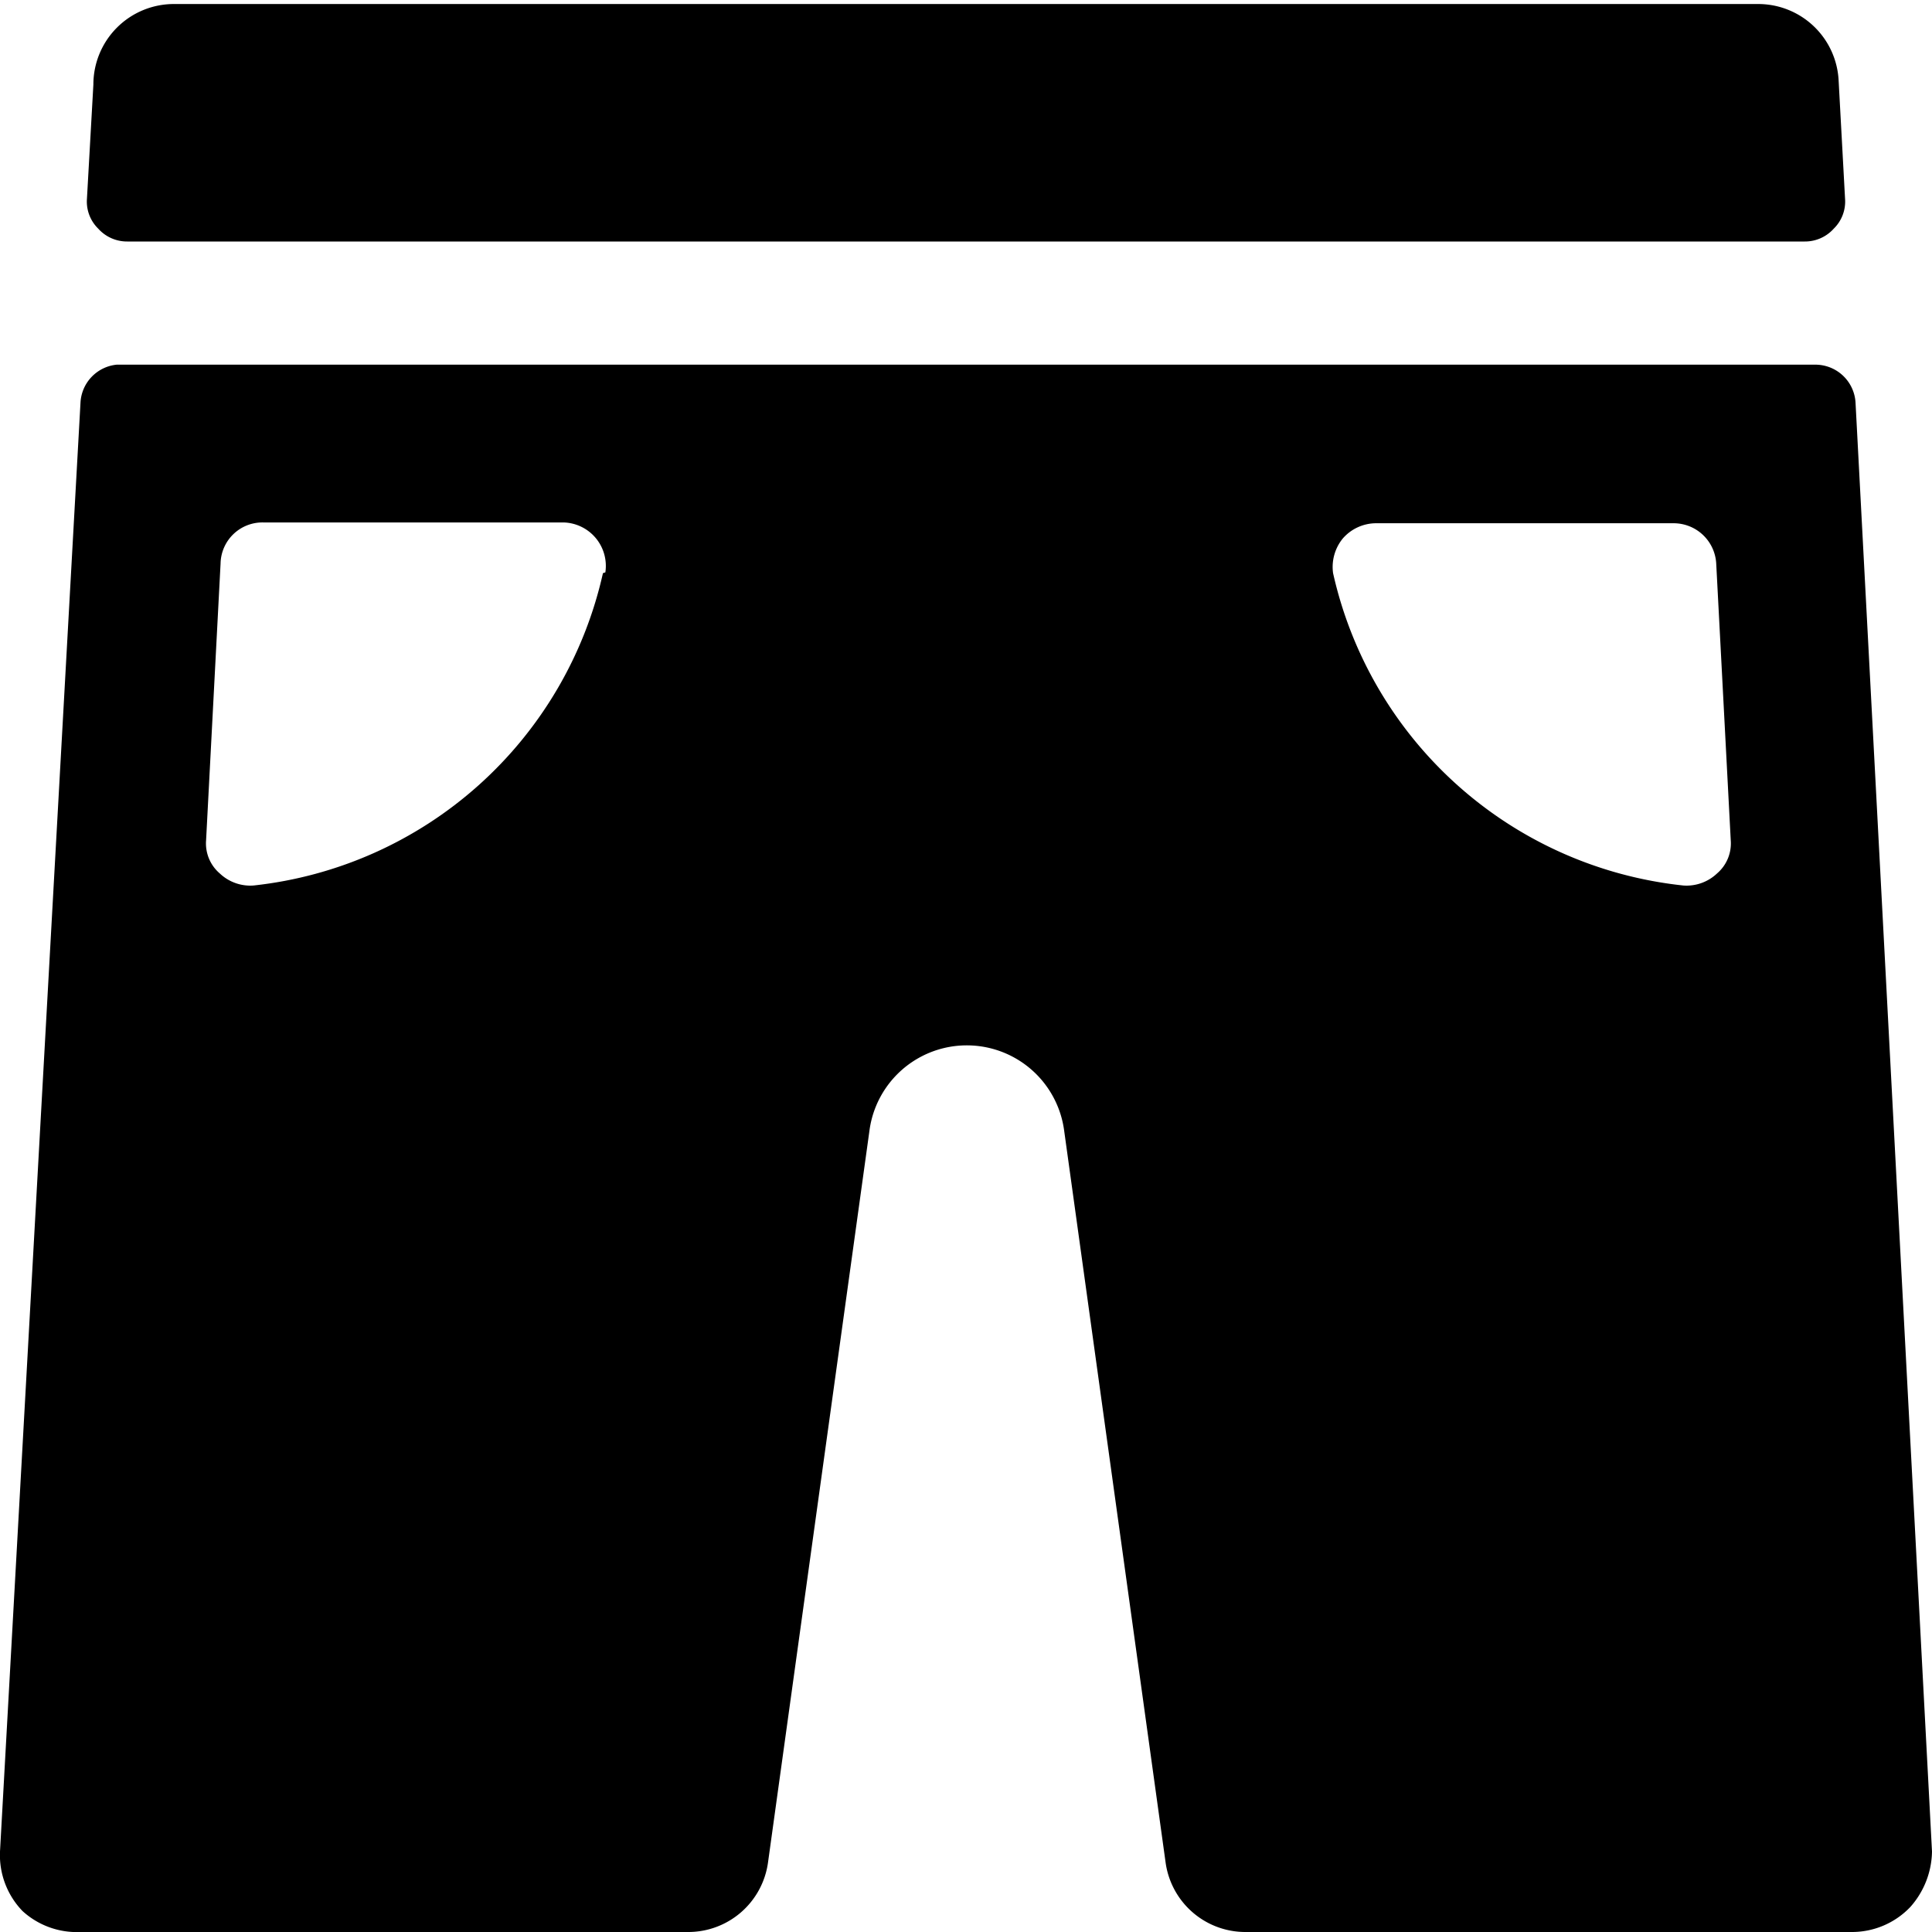
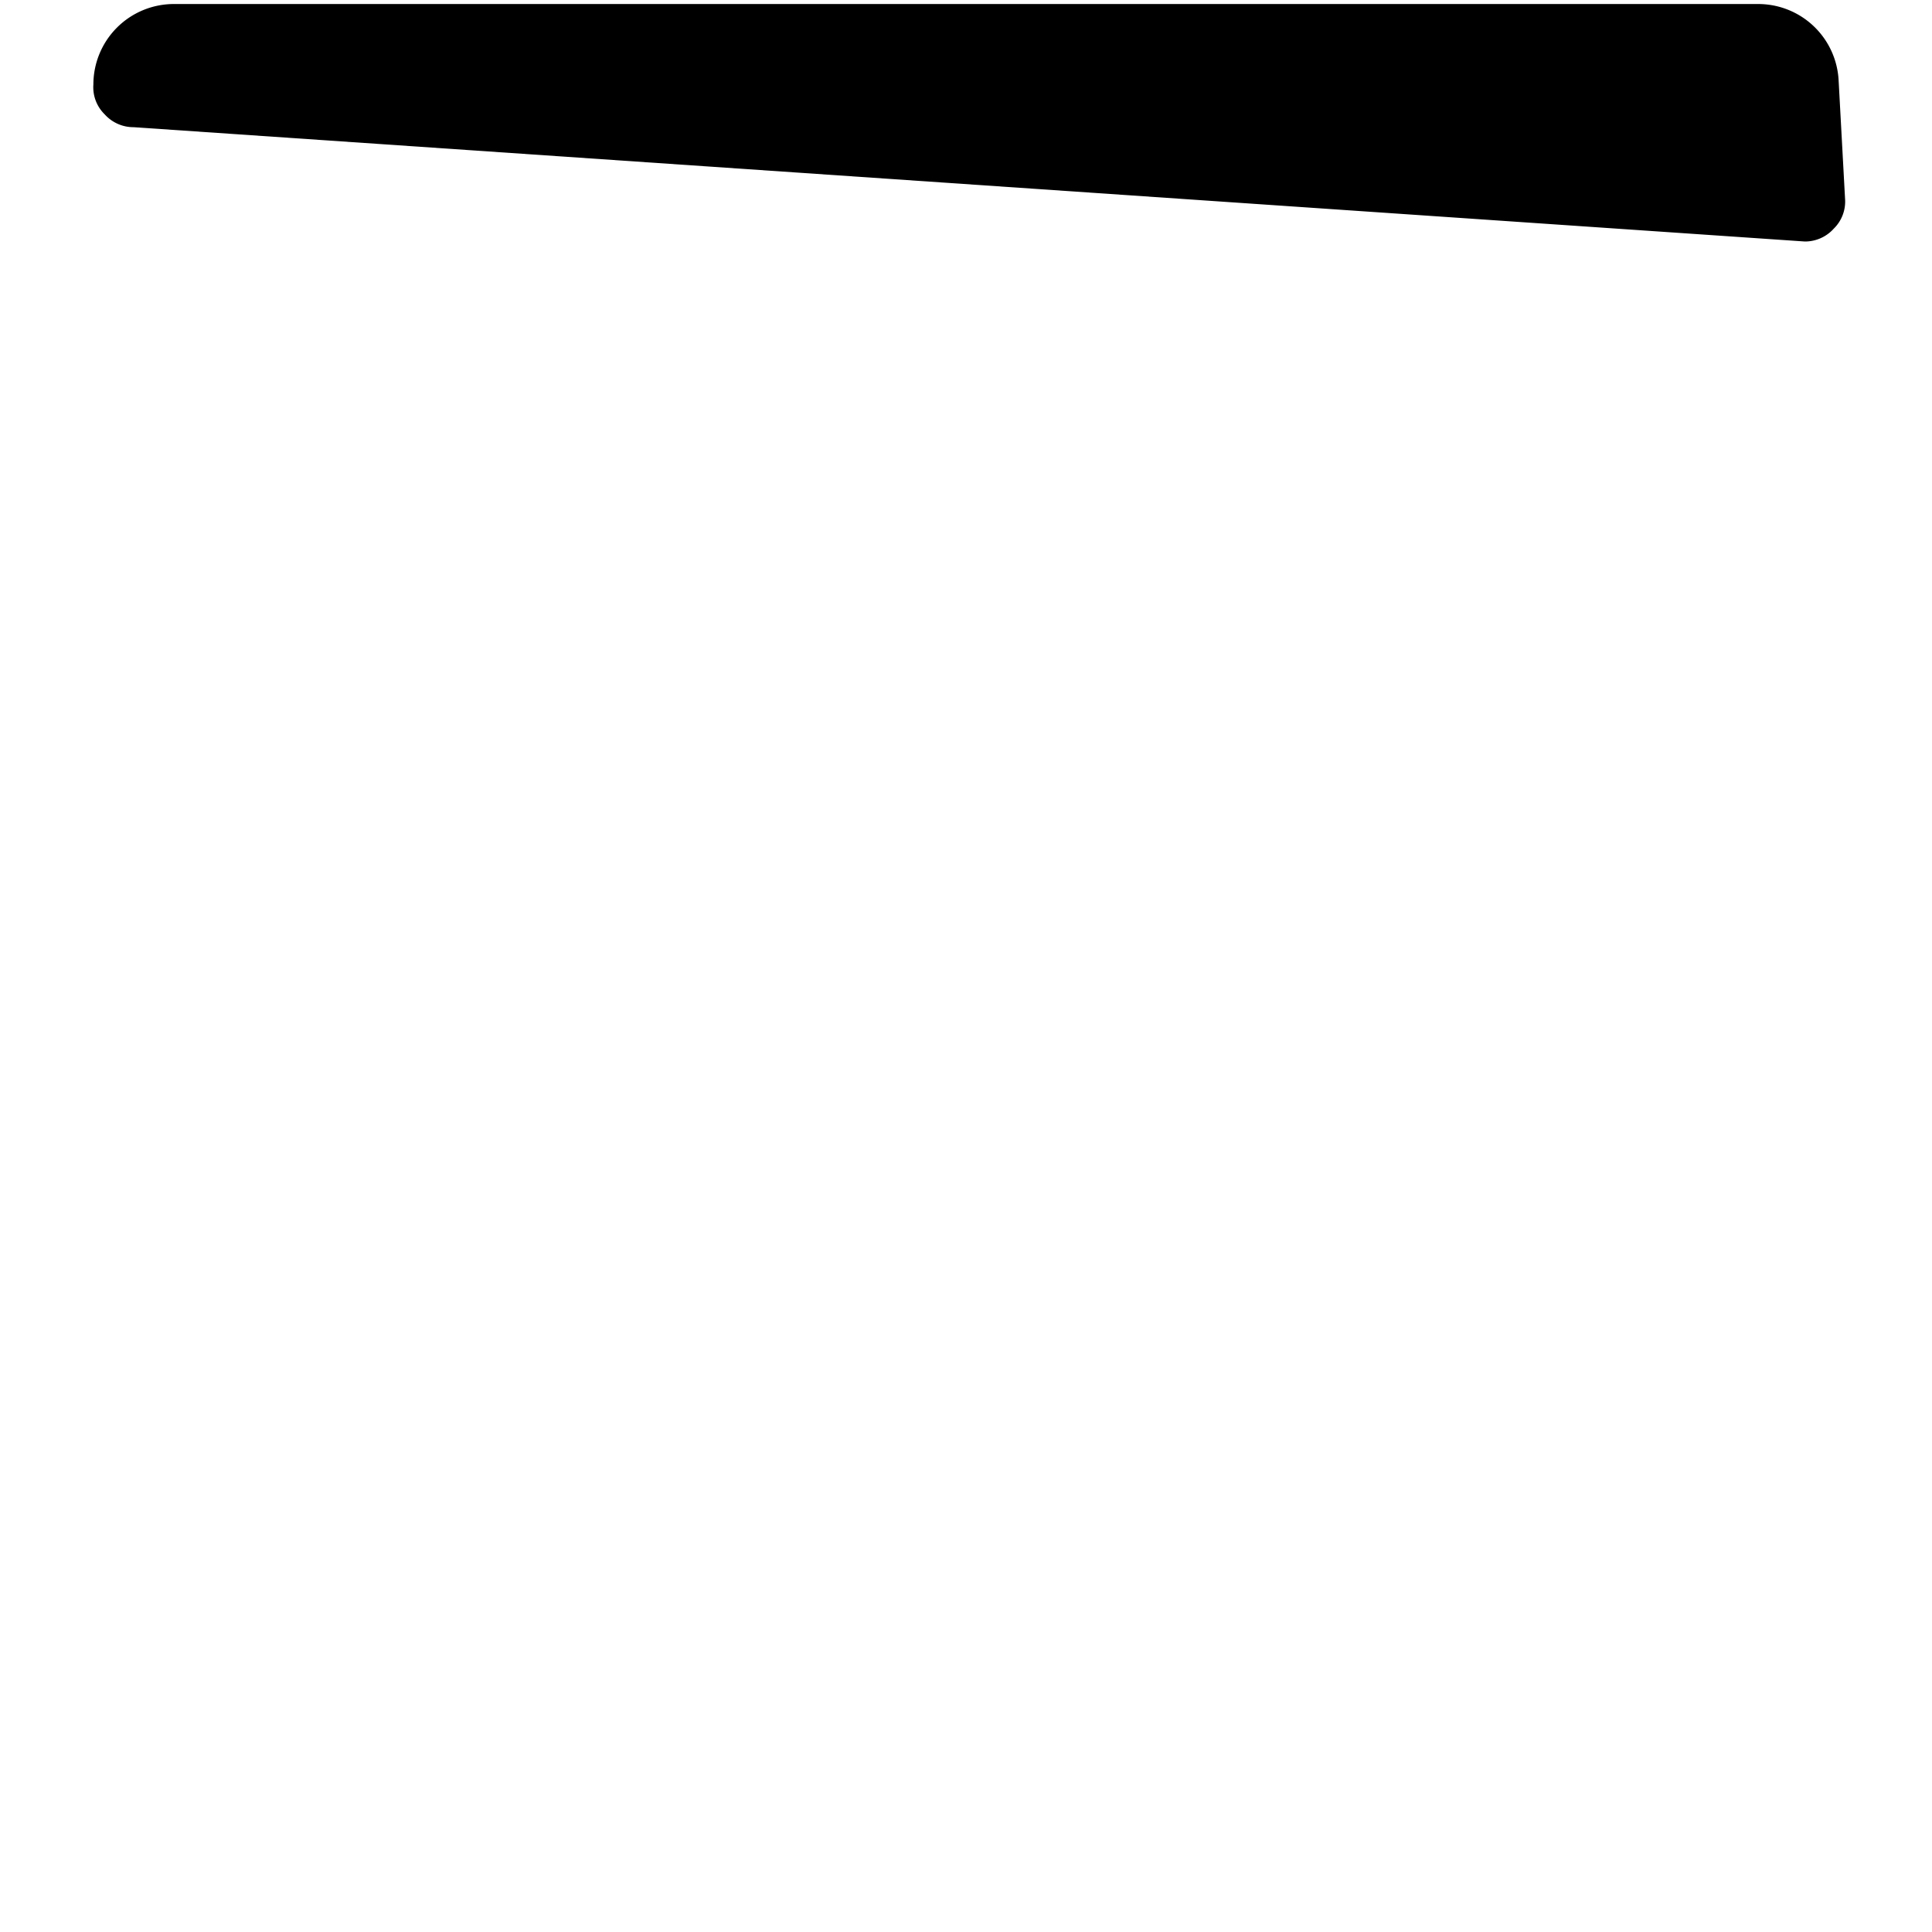
<svg xmlns="http://www.w3.org/2000/svg" viewBox="0 0 24 24">
  <g>
-     <path d="M22.42 3a0.48 0.48 0 0 0 0.36 -0.16 0.47 0.47 0 0 0 0.14 -0.37L22.84 1a1 1 0 0 0 -1 -0.95H2.16a1 1 0 0 0 -1 1l-0.08 1.42a0.47 0.47 0 0 0 0.14 0.37 0.48 0.48 0 0 0 0.36 0.16Z" fill="#000000" stroke-width="1" />
-     <path d="m24 23 -0.95 -18a0.5 0.5 0 0 0 -0.5 -0.47H1.45A0.5 0.5 0 0 0 1 5L0 23a1 1 0 0 0 0.28 0.74A1 1 0 0 0 1 24h7.54a1 1 0 0 0 1 -0.86l1.26 -9.09a1.22 1.22 0 0 1 2.42 0l1.26 9.09a1 1 0 0 0 1 0.86H23a1 1 0 0 0 0.73 -0.31A1.06 1.06 0 0 0 24 23ZM7.49 7.12A5 5 0 0 1 3.15 11a0.55 0.55 0 0 1 -0.42 -0.15 0.49 0.49 0 0 1 -0.17 -0.41L2.74 7a0.52 0.52 0 0 1 0.53 -0.51H7a0.54 0.54 0 0 1 0.52 0.62Zm13.84 3.73a0.55 0.55 0 0 1 -0.42 0.15 5 5 0 0 1 -4.35 -3.88 0.56 0.56 0 0 1 0.12 -0.43 0.55 0.55 0 0 1 0.41 -0.19h3.7a0.53 0.53 0 0 1 0.53 0.51l0.18 3.43a0.49 0.49 0 0 1 -0.17 0.41Z" fill="#000000" stroke-width="1" />
+     <path d="M22.42 3a0.48 0.48 0 0 0 0.36 -0.16 0.47 0.47 0 0 0 0.14 -0.37L22.84 1a1 1 0 0 0 -1 -0.95H2.16a1 1 0 0 0 -1 1a0.47 0.47 0 0 0 0.14 0.37 0.48 0.48 0 0 0 0.36 0.16Z" fill="#000000" stroke-width="1" />
  </g>
</svg>